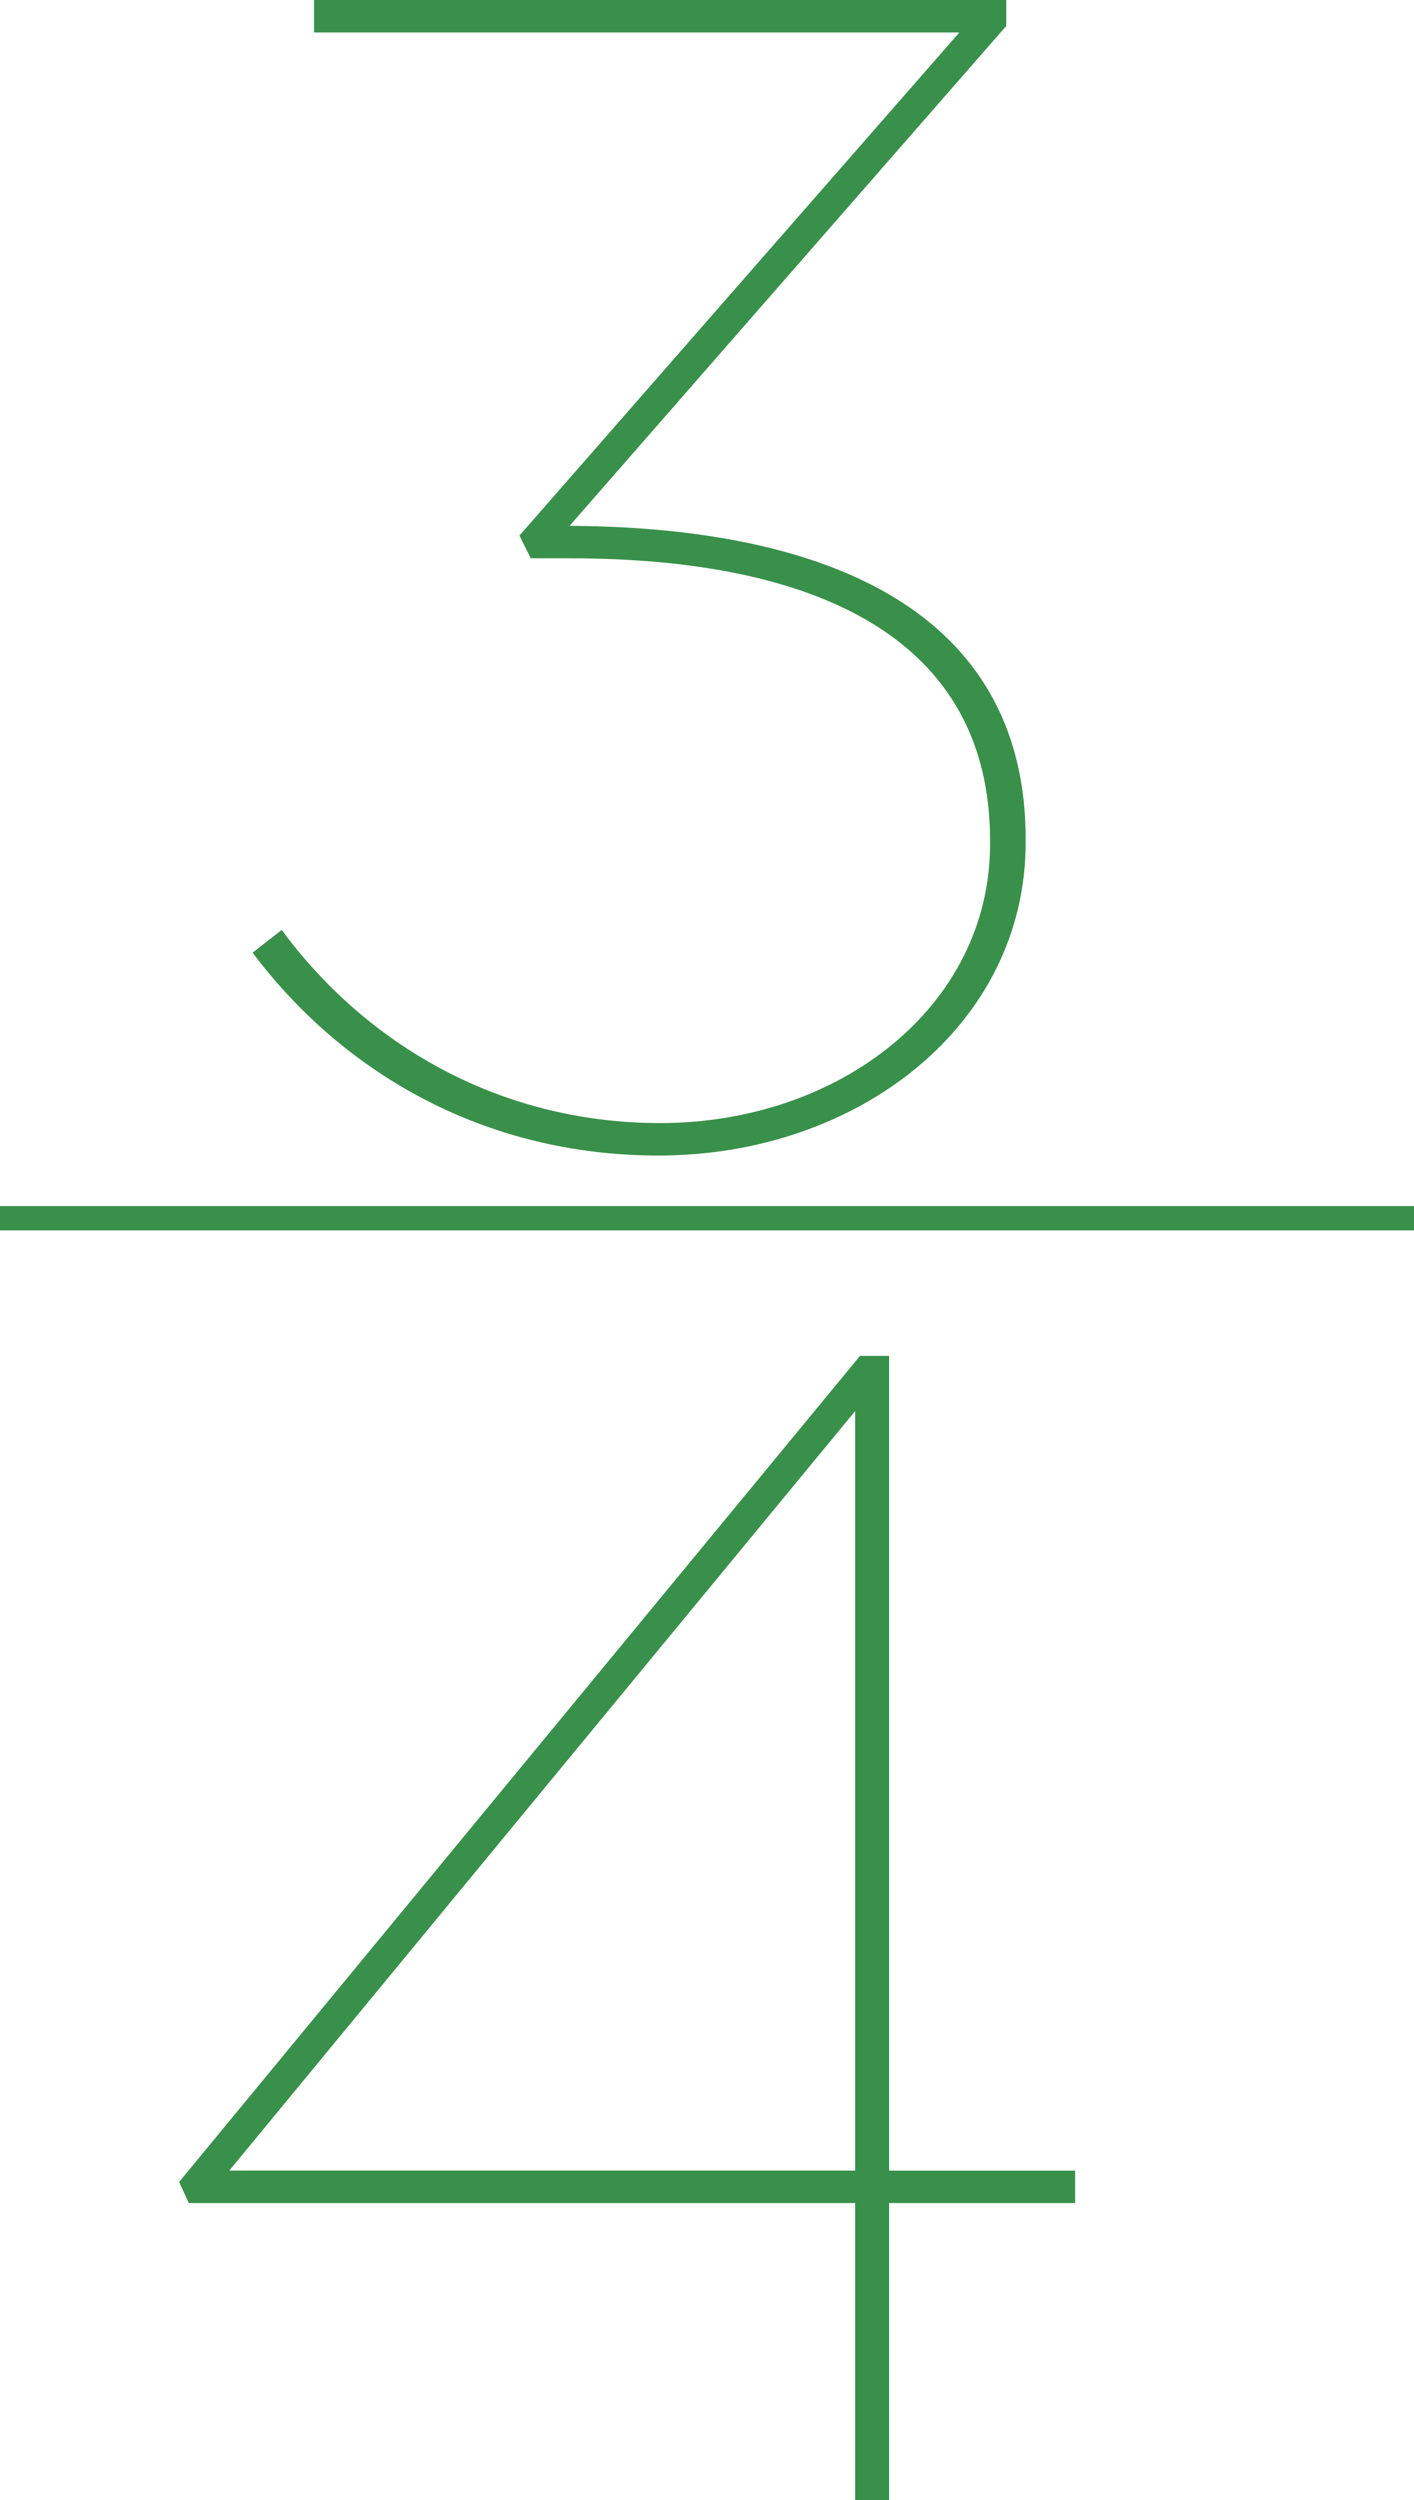
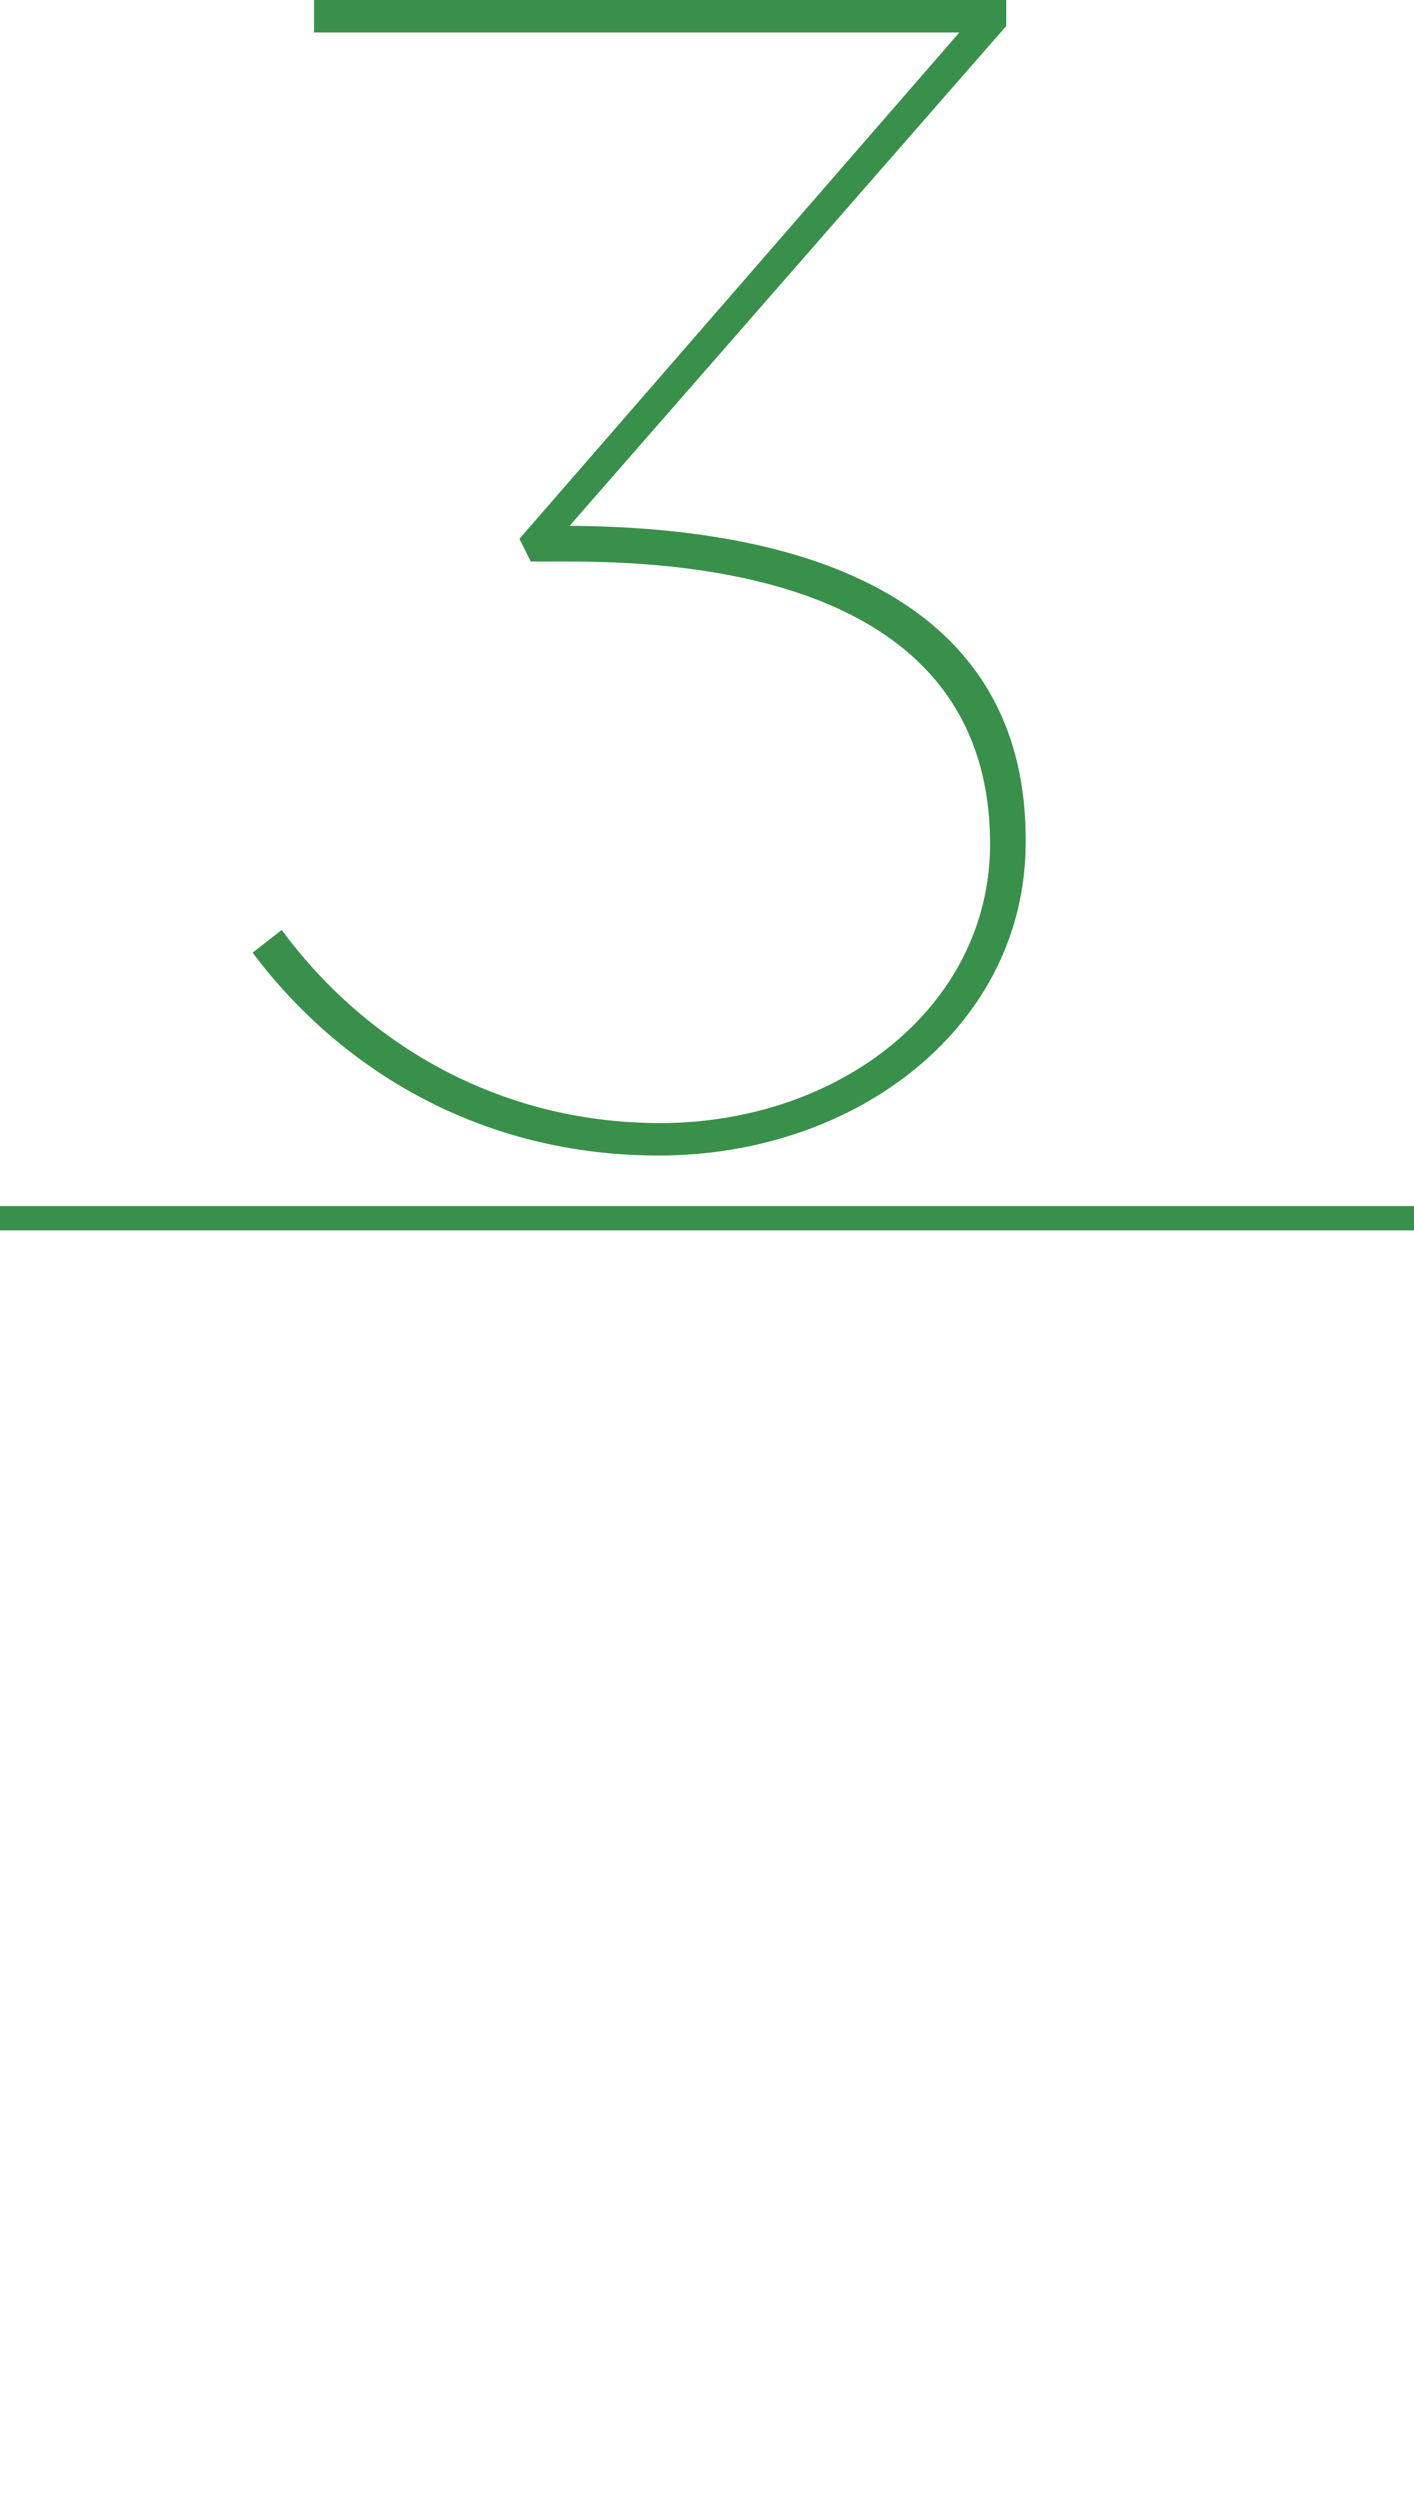
<svg xmlns="http://www.w3.org/2000/svg" version="1.1" id="レイヤー_1" x="0px" y="0px" viewBox="0 0 116 205" enable-background="new 0 0 116 205" xml:space="preserve">
  <g>
    <line fill="none" stroke="#39904A" stroke-width="1.995" stroke-miterlimit="10" x1="0" y1="99.893" x2="116" y2="99.893" />
    <g>
-       <path fill="#39904A" d="M20.722,78.117l2.388-1.863c6.767,9.182,17.646,15.836,31.047,15.836c14.727,0,27.066-9.582,27.066-22.889    v-0.266c0-16.502-14.064-23.156-34.497-23.156h-3.184l-0.929-1.863L78.703,2.662H25.764V0h56.787v2.129L46.727,43.118    c22.954,0.133,37.416,8.118,37.416,25.684v0.266c0,15.038-13.799,25.684-30.118,25.684C39.563,94.752,28.02,87.832,20.722,78.117z    " />
+       <path fill="#39904A" d="M20.722,78.117l2.388-1.863c6.767,9.182,17.646,15.836,31.047,15.836c14.727,0,27.066-9.582,27.066-22.889    c0-16.502-14.064-23.156-34.497-23.156h-3.184l-0.929-1.863L78.703,2.662H25.764V0h56.787v2.129L46.727,43.118    c22.954,0.133,37.416,8.118,37.416,25.684v0.266c0,15.038-13.799,25.684-30.118,25.684C39.563,94.752,28.02,87.832,20.722,78.117z    " />
    </g>
    <g>
-       <path fill="#39904A" d="M70.155,180.647H15.491l-0.796-1.73l55.858-67.737h2.388v66.806h15.258v2.662H72.941V205h-2.786V180.647z     M70.155,177.985v-62.281l-51.347,62.281H70.155z" />
-     </g>
+       </g>
  </g>
</svg>